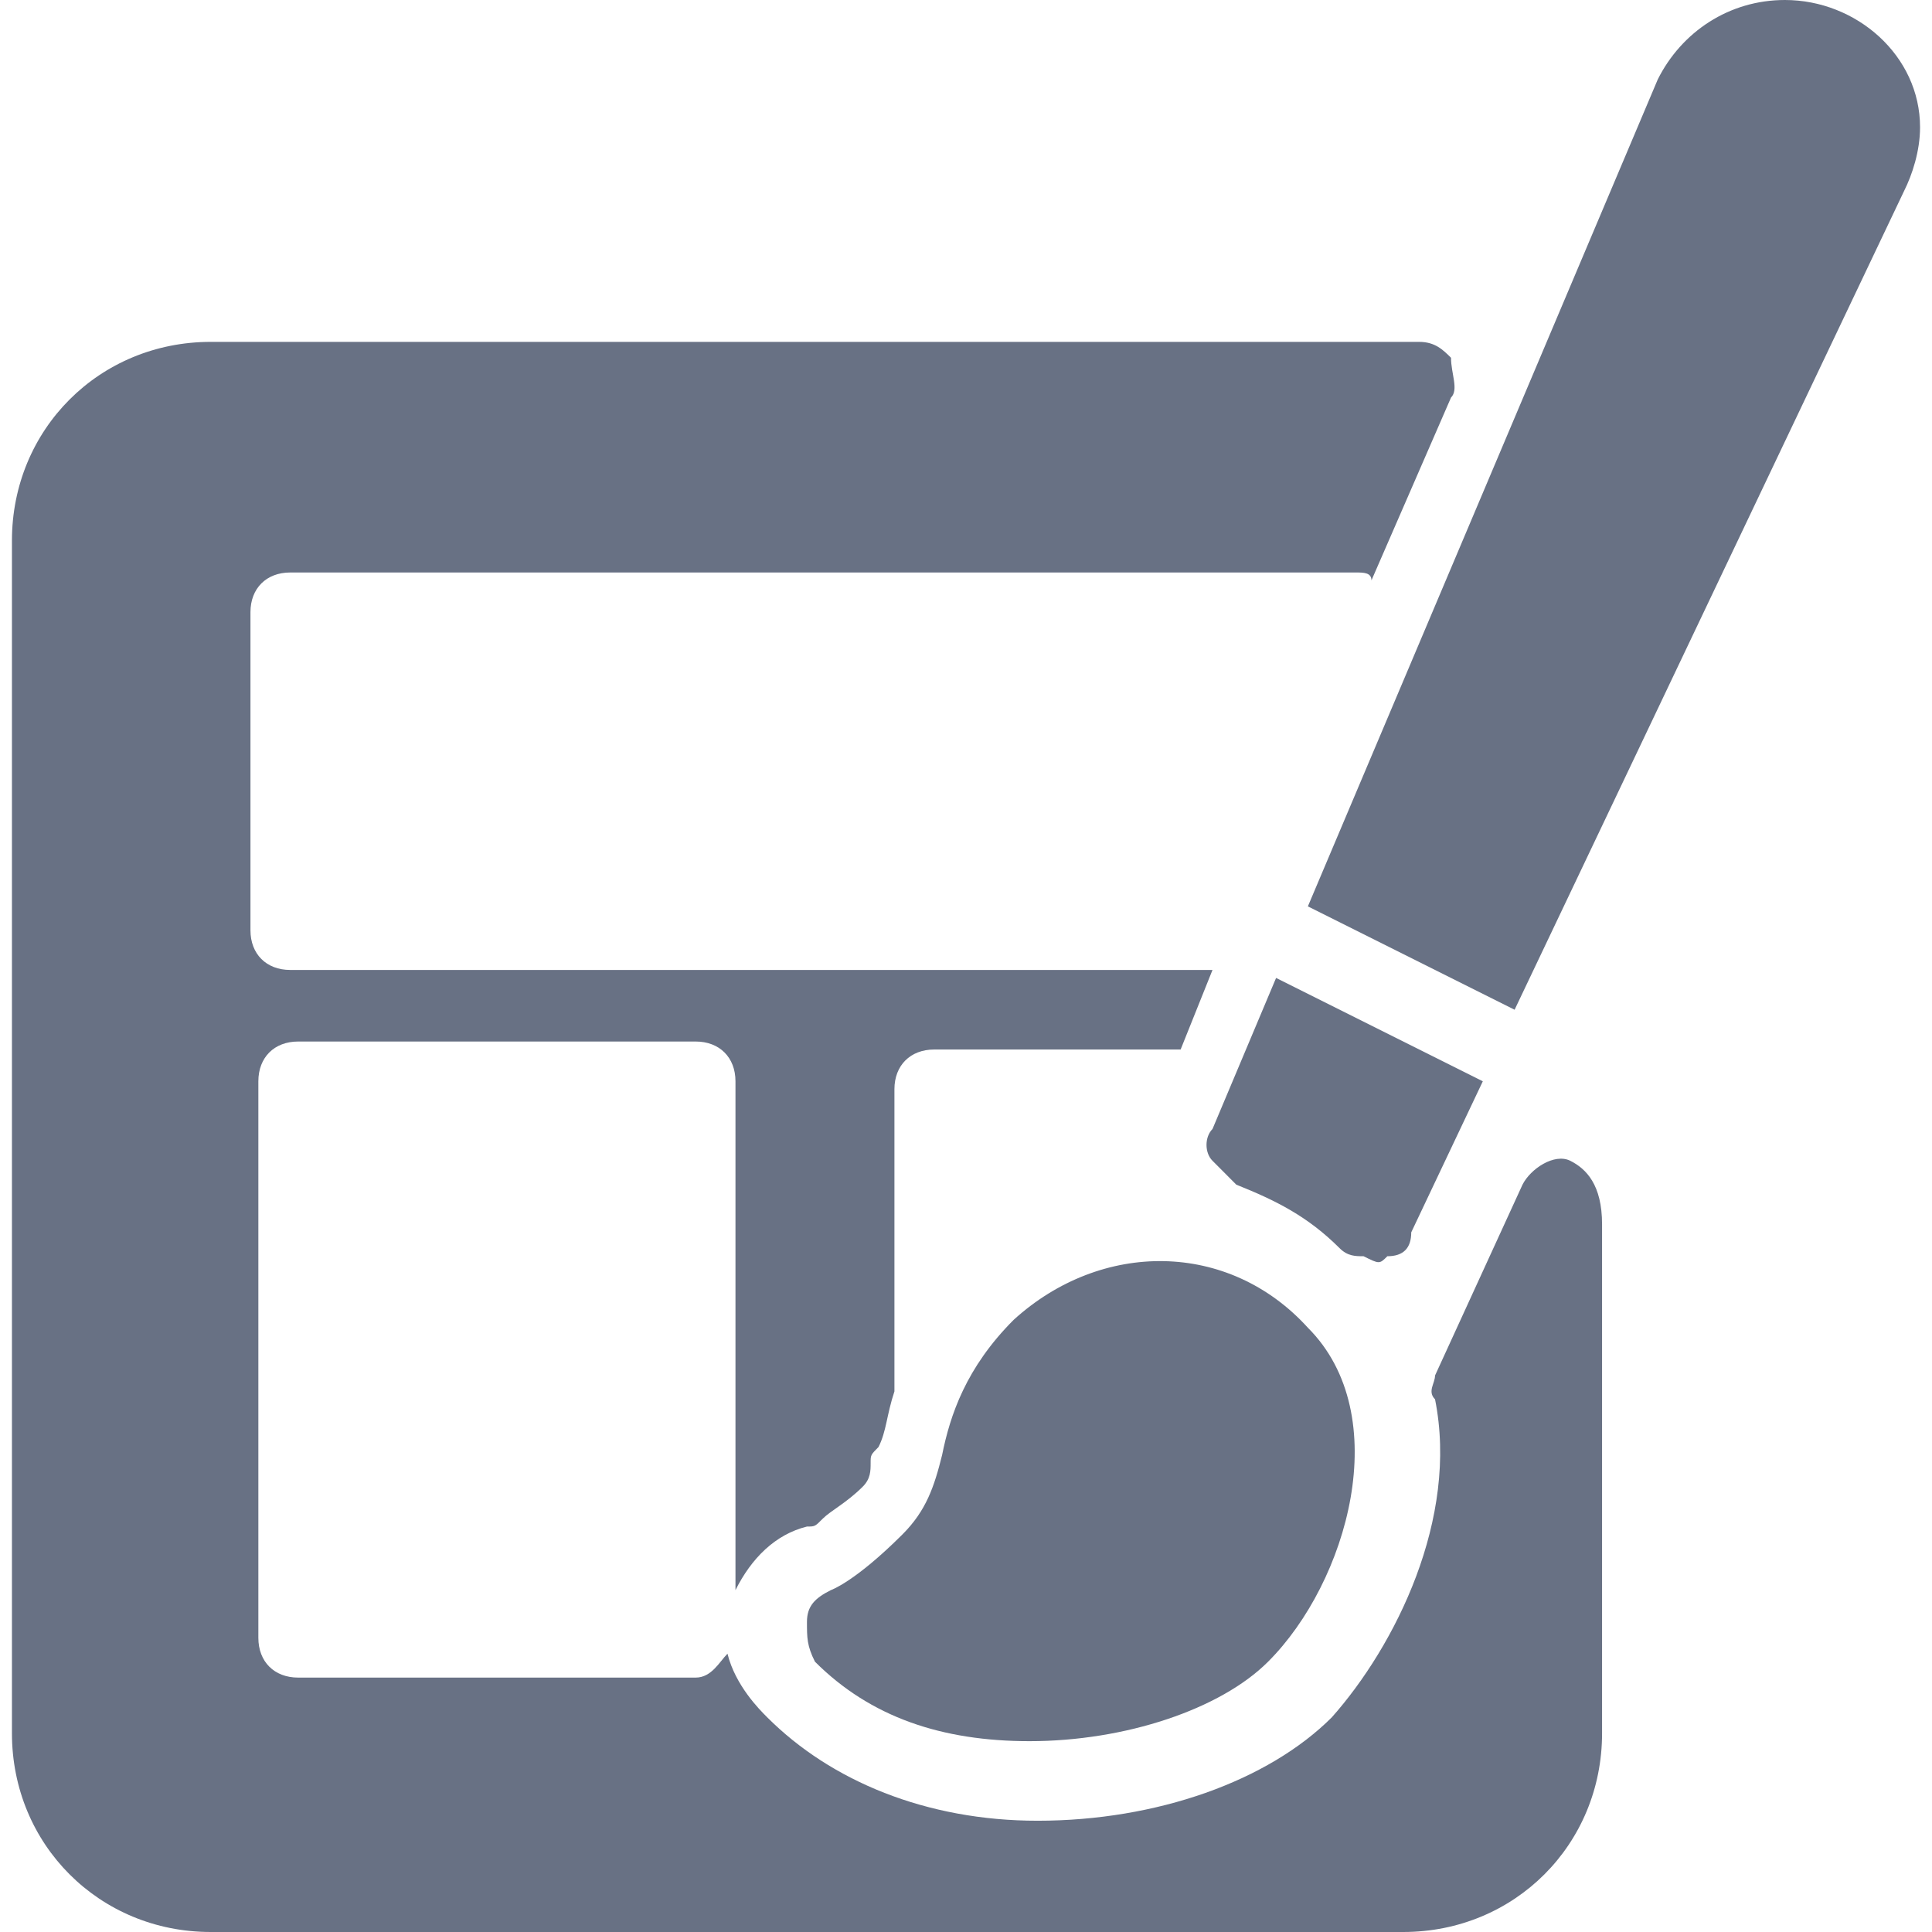
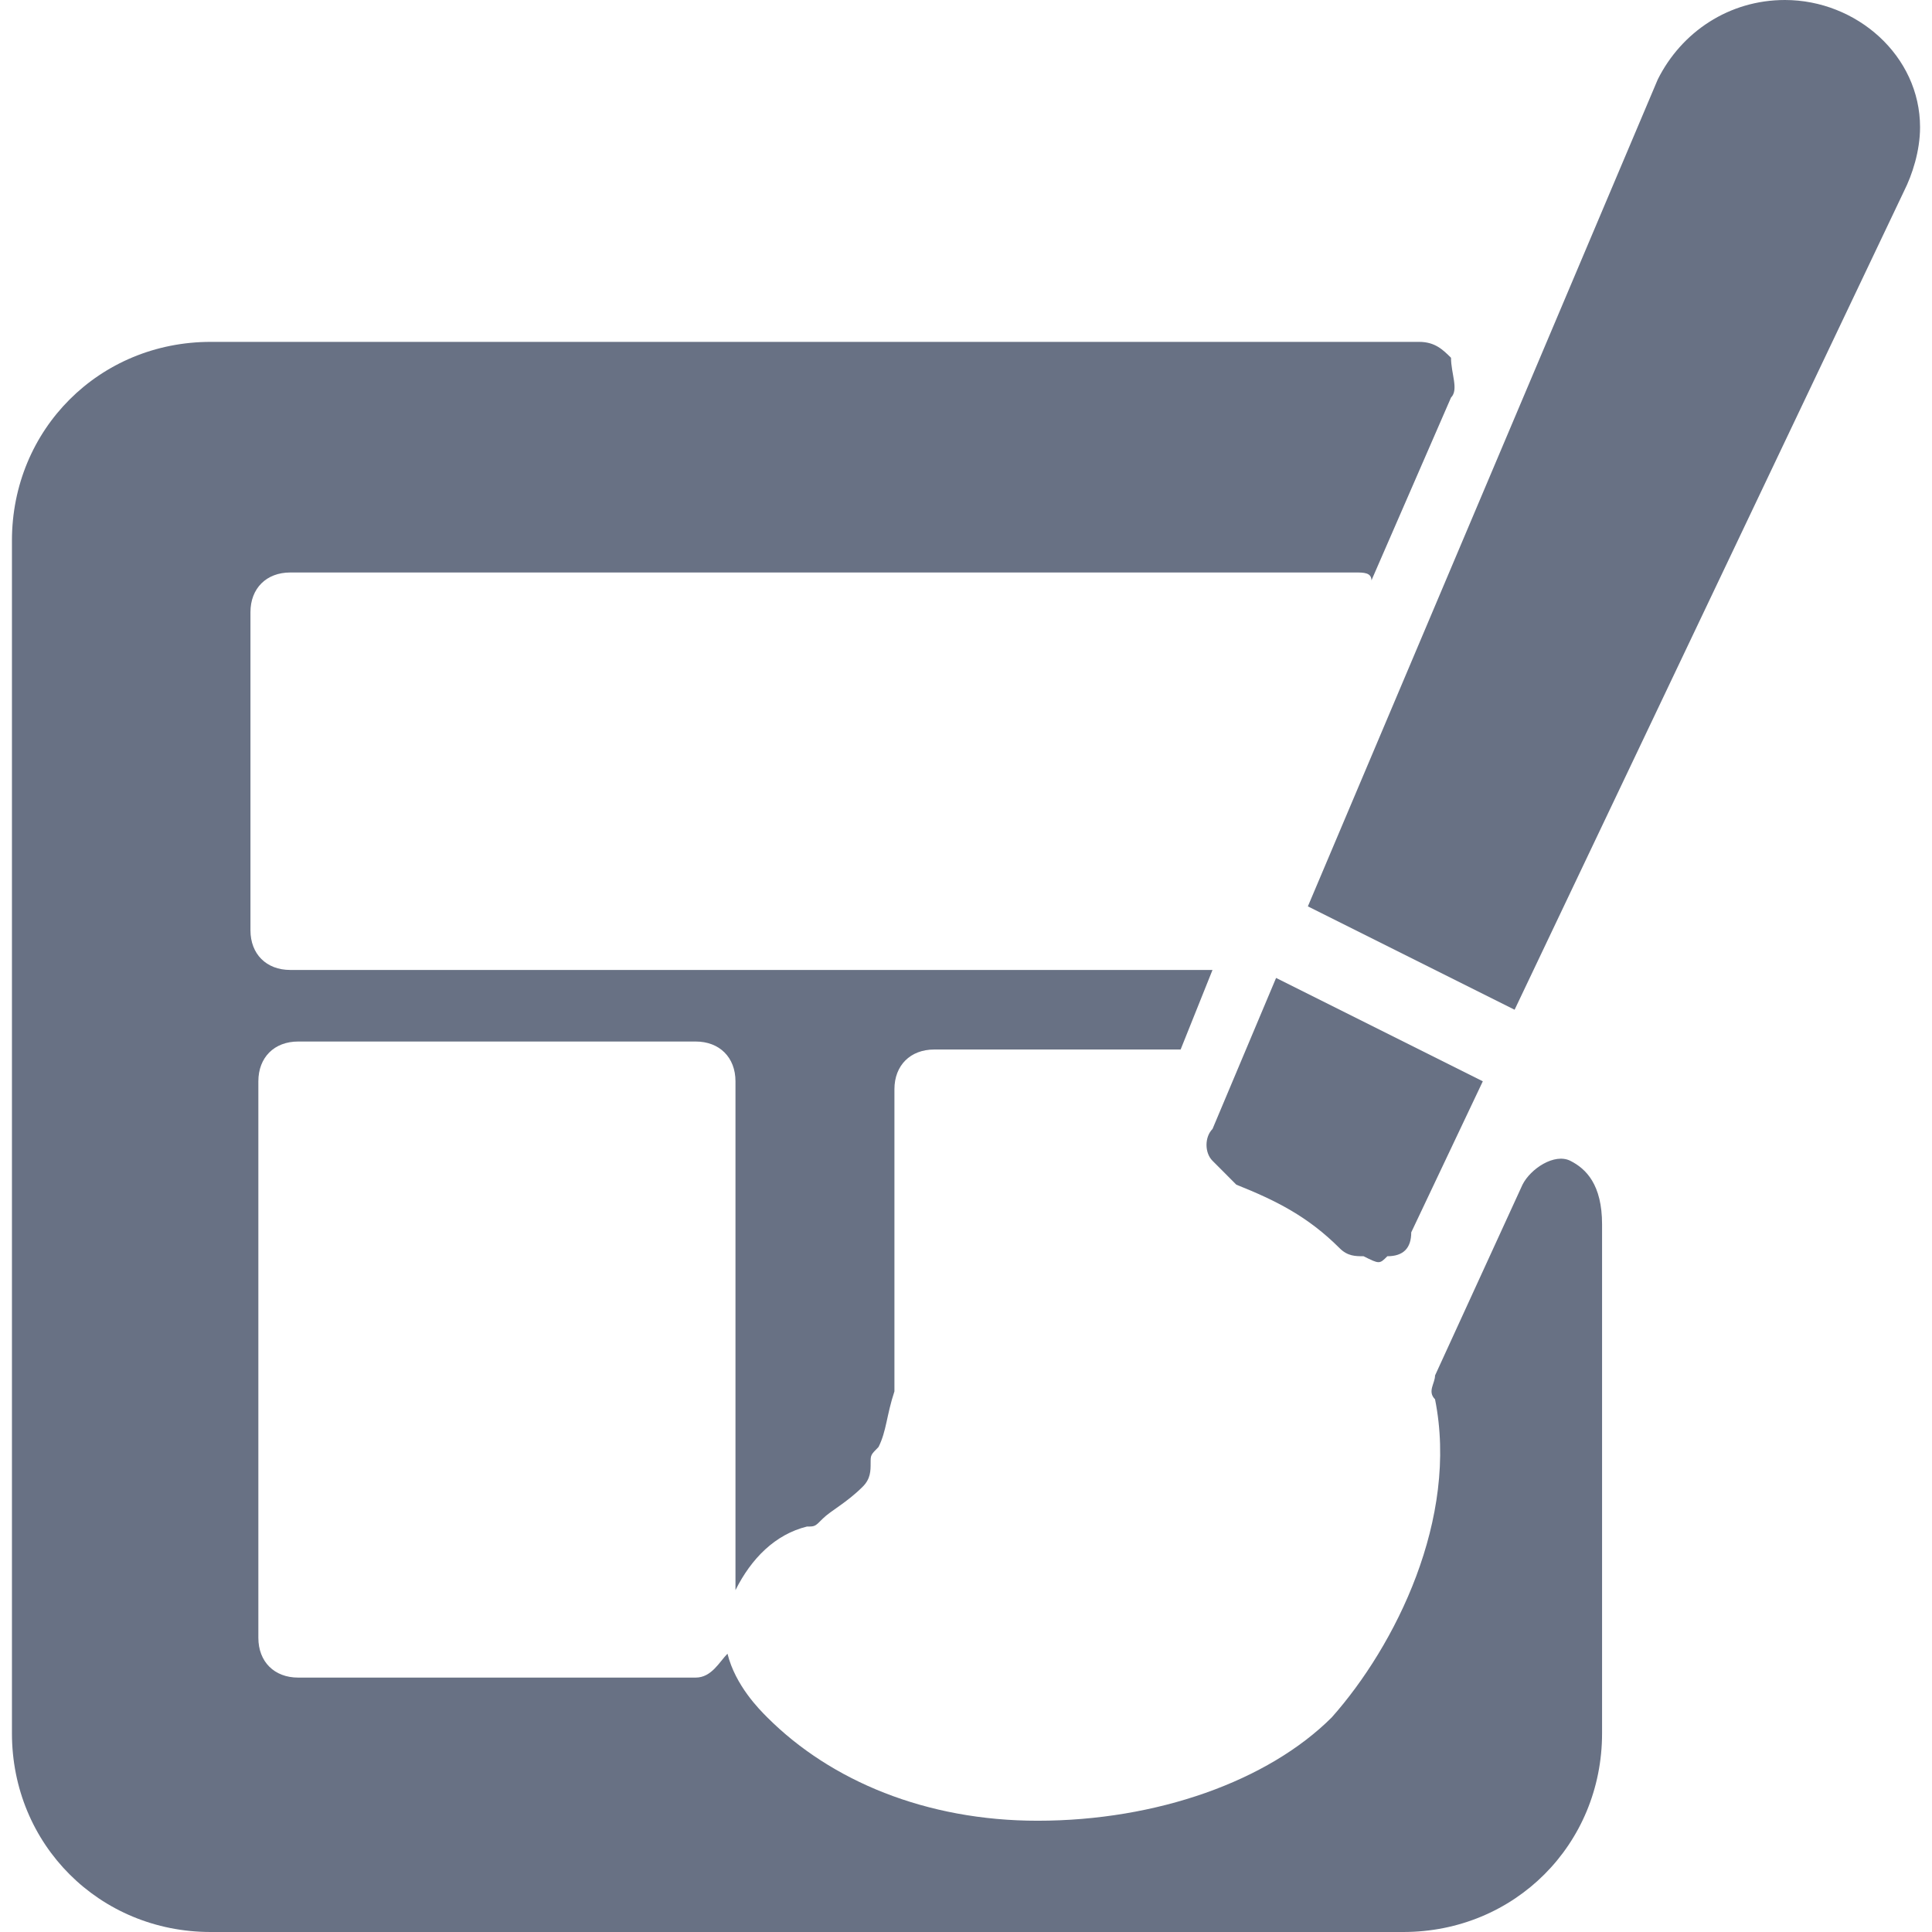
<svg xmlns="http://www.w3.org/2000/svg" width="22" height="22" viewBox="0 0 22 22" fill="none">
  <g clip-path="url(#clip0_81_409)">
    <path d="M15.798 14.305C15.979 14.305 16.07 14.214 16.07 14.033L16.885 12.313L14.531 11.136L13.807 12.856C13.716 12.947 13.716 13.128 13.807 13.218L14.078 13.49C14.531 13.671 14.893 13.852 15.255 14.214C15.346 14.305 15.436 14.305 15.527 14.305C15.708 14.395 15.708 14.395 15.798 14.305Z" fill="#687184" />
    <path d="M17.881 13.218C17.7 13.128 17.428 13.309 17.337 13.49L16.341 15.663C16.341 15.753 16.251 15.844 16.341 15.934C16.613 17.292 15.889 18.741 15.165 19.556C14.44 20.28 13.173 20.733 11.815 20.733C10.547 20.733 9.461 20.28 8.737 19.556C8.646 19.465 8.374 19.193 8.284 18.831C8.193 18.922 8.103 19.103 7.922 19.103H3.395C3.123 19.103 2.942 18.922 2.942 18.65V12.313C2.942 12.041 3.123 11.86 3.395 11.86H7.922C8.193 11.86 8.375 12.041 8.375 12.313V18.107C8.556 17.745 8.827 17.473 9.189 17.383C9.28 17.383 9.28 17.383 9.37 17.292C9.461 17.202 9.642 17.111 9.823 16.93C9.914 16.84 9.914 16.749 9.914 16.659C9.914 16.568 9.914 16.568 10.004 16.477C10.095 16.296 10.095 16.115 10.185 15.844V15.753C10.185 15.663 10.185 15.572 10.185 15.482V12.403C10.185 12.132 10.366 11.951 10.638 11.951H13.444L13.807 11.045H3.305C3.033 11.045 2.852 10.864 2.852 10.593V6.971C2.852 6.7 3.033 6.519 3.305 6.519H15.436C15.527 6.519 15.617 6.519 15.617 6.609L16.523 4.527C16.613 4.436 16.523 4.255 16.523 4.074C16.432 3.984 16.342 3.893 16.16 3.893H15.979H2.399C1.132 3.893 0.136 4.889 0.136 6.156V19.737C0.136 21.004 1.132 22 2.399 22H15.979C17.247 22 18.243 21.004 18.243 19.737V13.942C18.243 13.49 18.062 13.309 17.881 13.218Z" fill="#687184" />
-     <path d="M11.543 15.029C11 15.572 10.819 16.115 10.728 16.568C10.638 16.93 10.547 17.202 10.276 17.473C9.732 18.016 9.461 18.107 9.461 18.107C9.28 18.198 9.189 18.288 9.189 18.469C9.189 18.65 9.189 18.741 9.28 18.922C9.914 19.556 10.728 19.827 11.724 19.827C12.811 19.827 13.897 19.465 14.44 18.922C15.346 18.017 15.889 16.115 14.893 15.119C13.988 14.123 12.539 14.123 11.543 15.029Z" fill="#687184" />
-     <path d="M20.325 0C19.691 0 19.148 0.362 18.877 0.905L14.893 10.321L17.247 11.498L21.683 2.173C21.774 1.992 21.864 1.72 21.864 1.449C21.864 0.634 21.14 0 20.325 0V0Z" fill="#687184" />
+     <path d="M20.325 0C19.691 0 19.148 0.362 18.877 0.905L14.893 10.321L17.247 11.498L21.683 2.173C21.774 1.992 21.864 1.72 21.864 1.449C21.864 0.634 21.14 0 20.325 0Z" fill="#687184" />
  </g>
  <defs>
    <clipPath id="clip0_81_409">
      <rect width="22" height="22" fill="white" />
    </clipPath>
  </defs>
</svg>